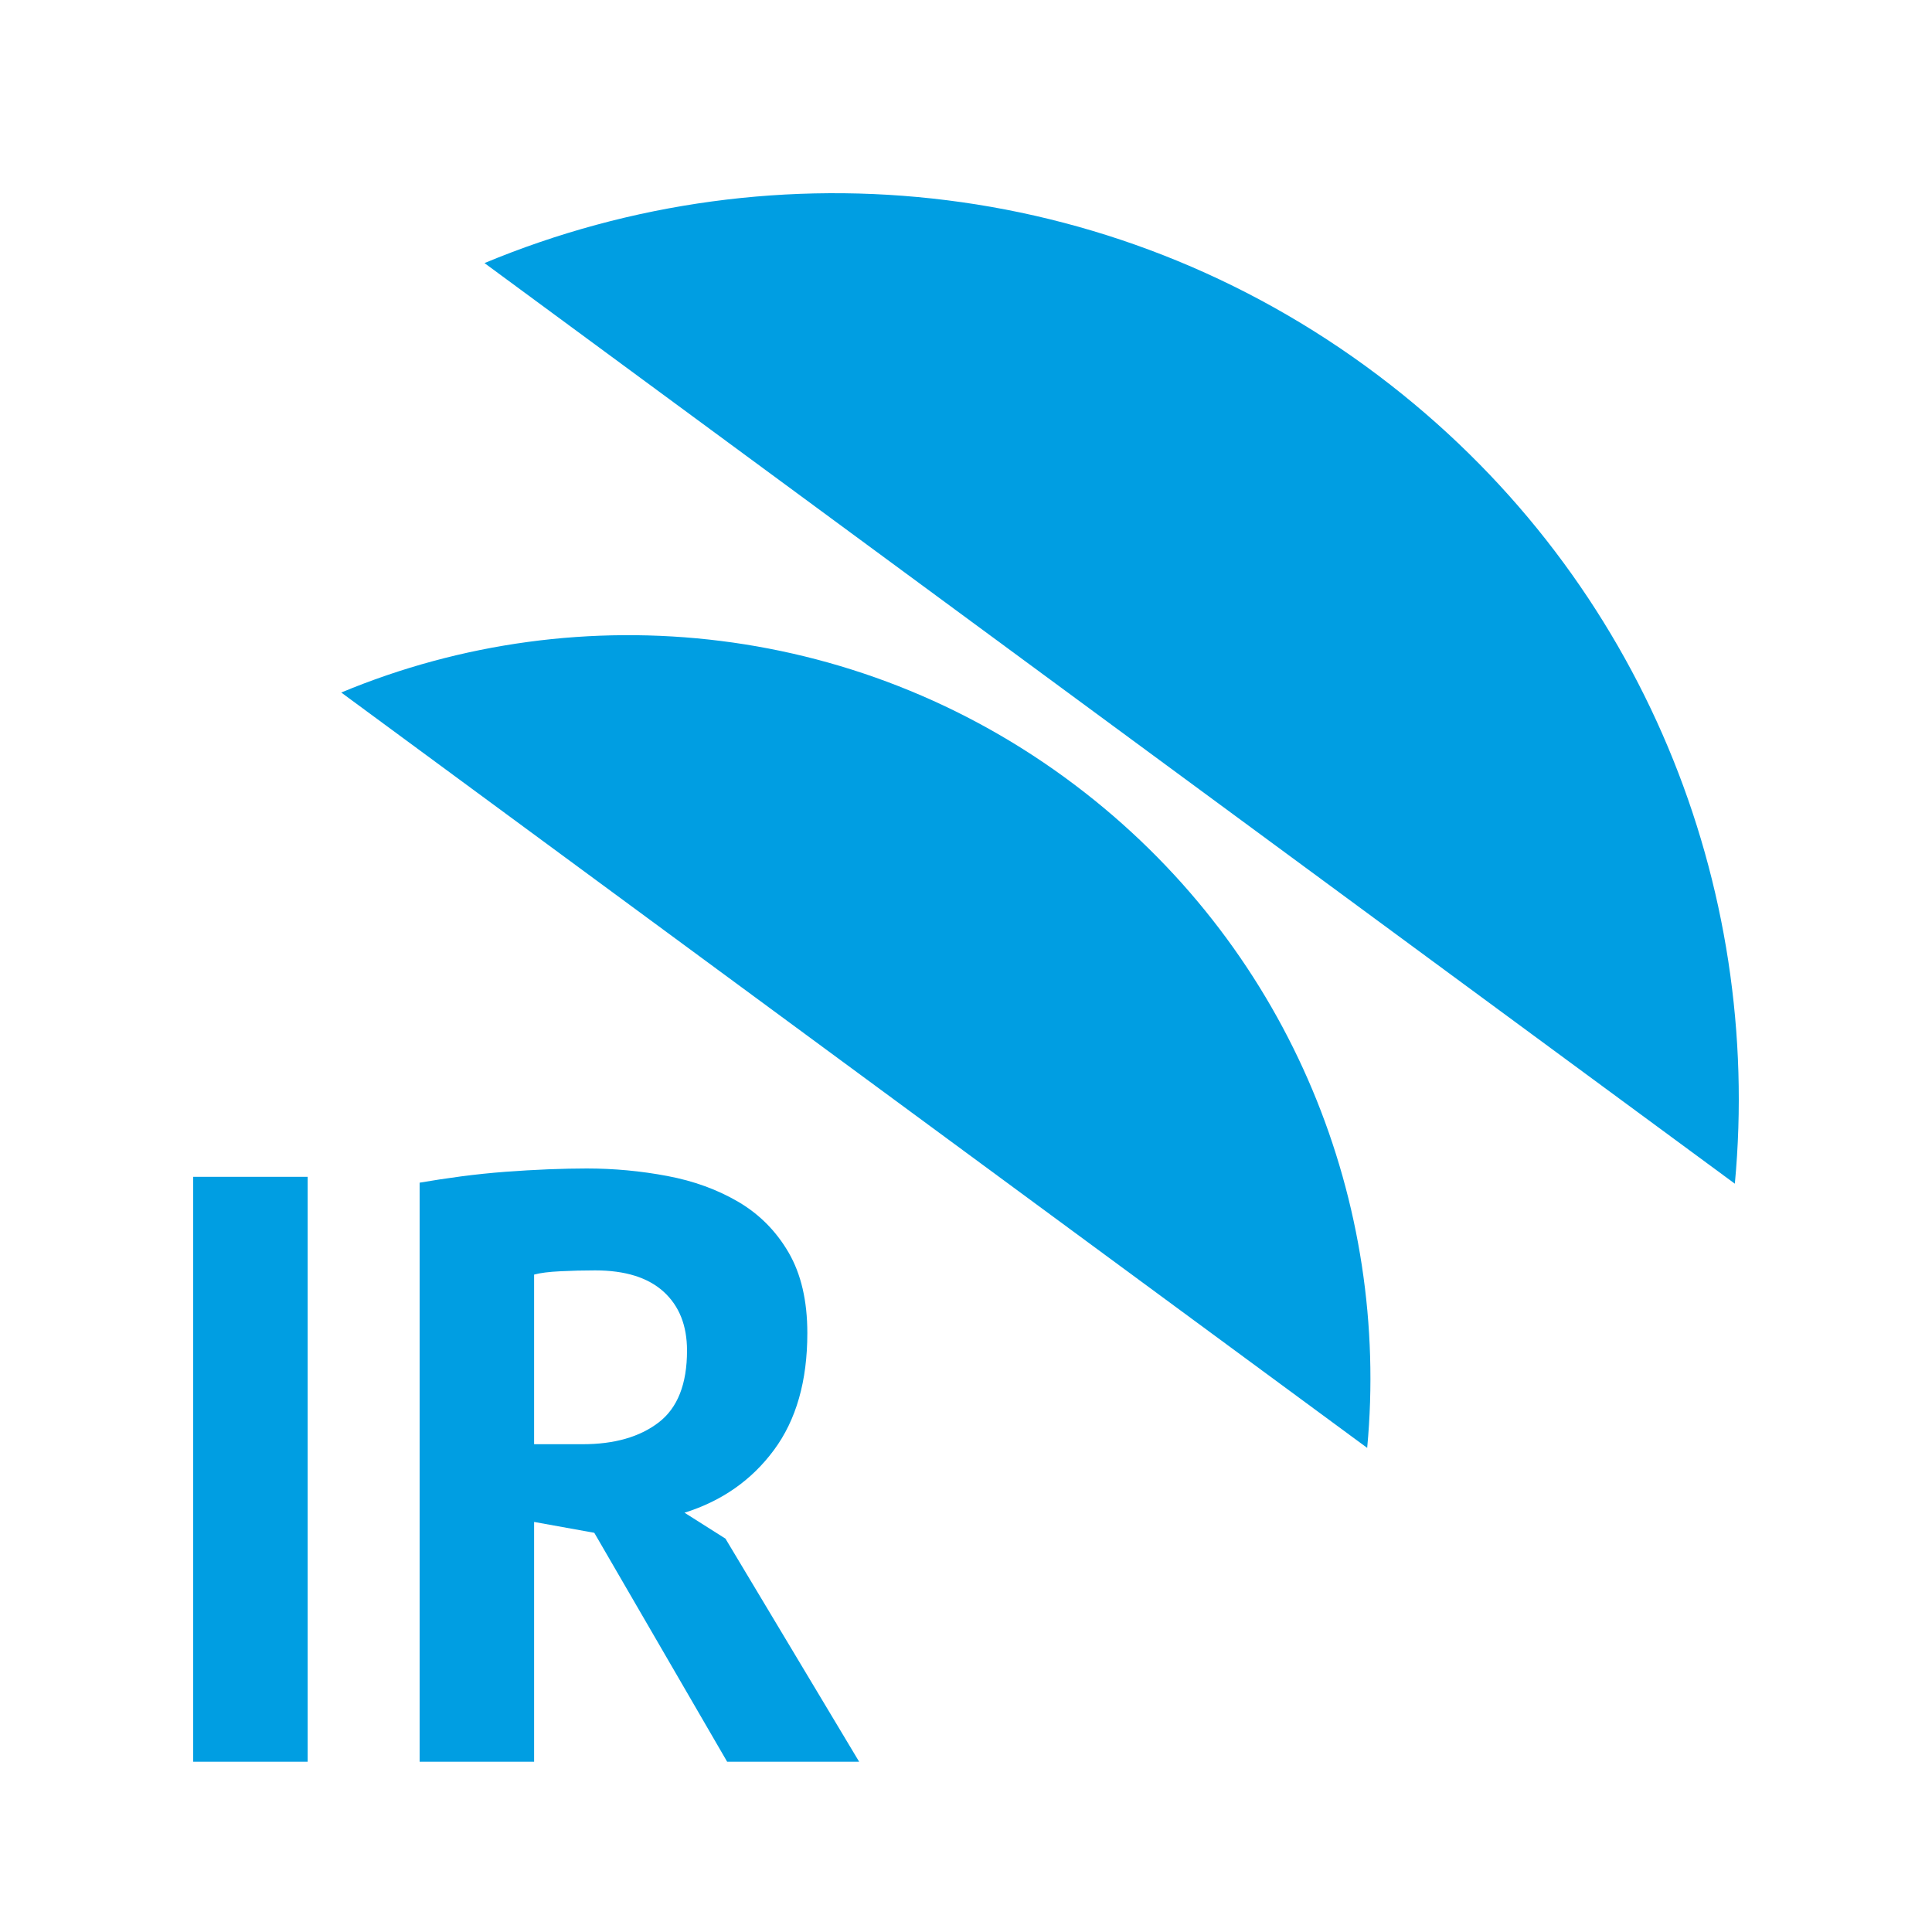
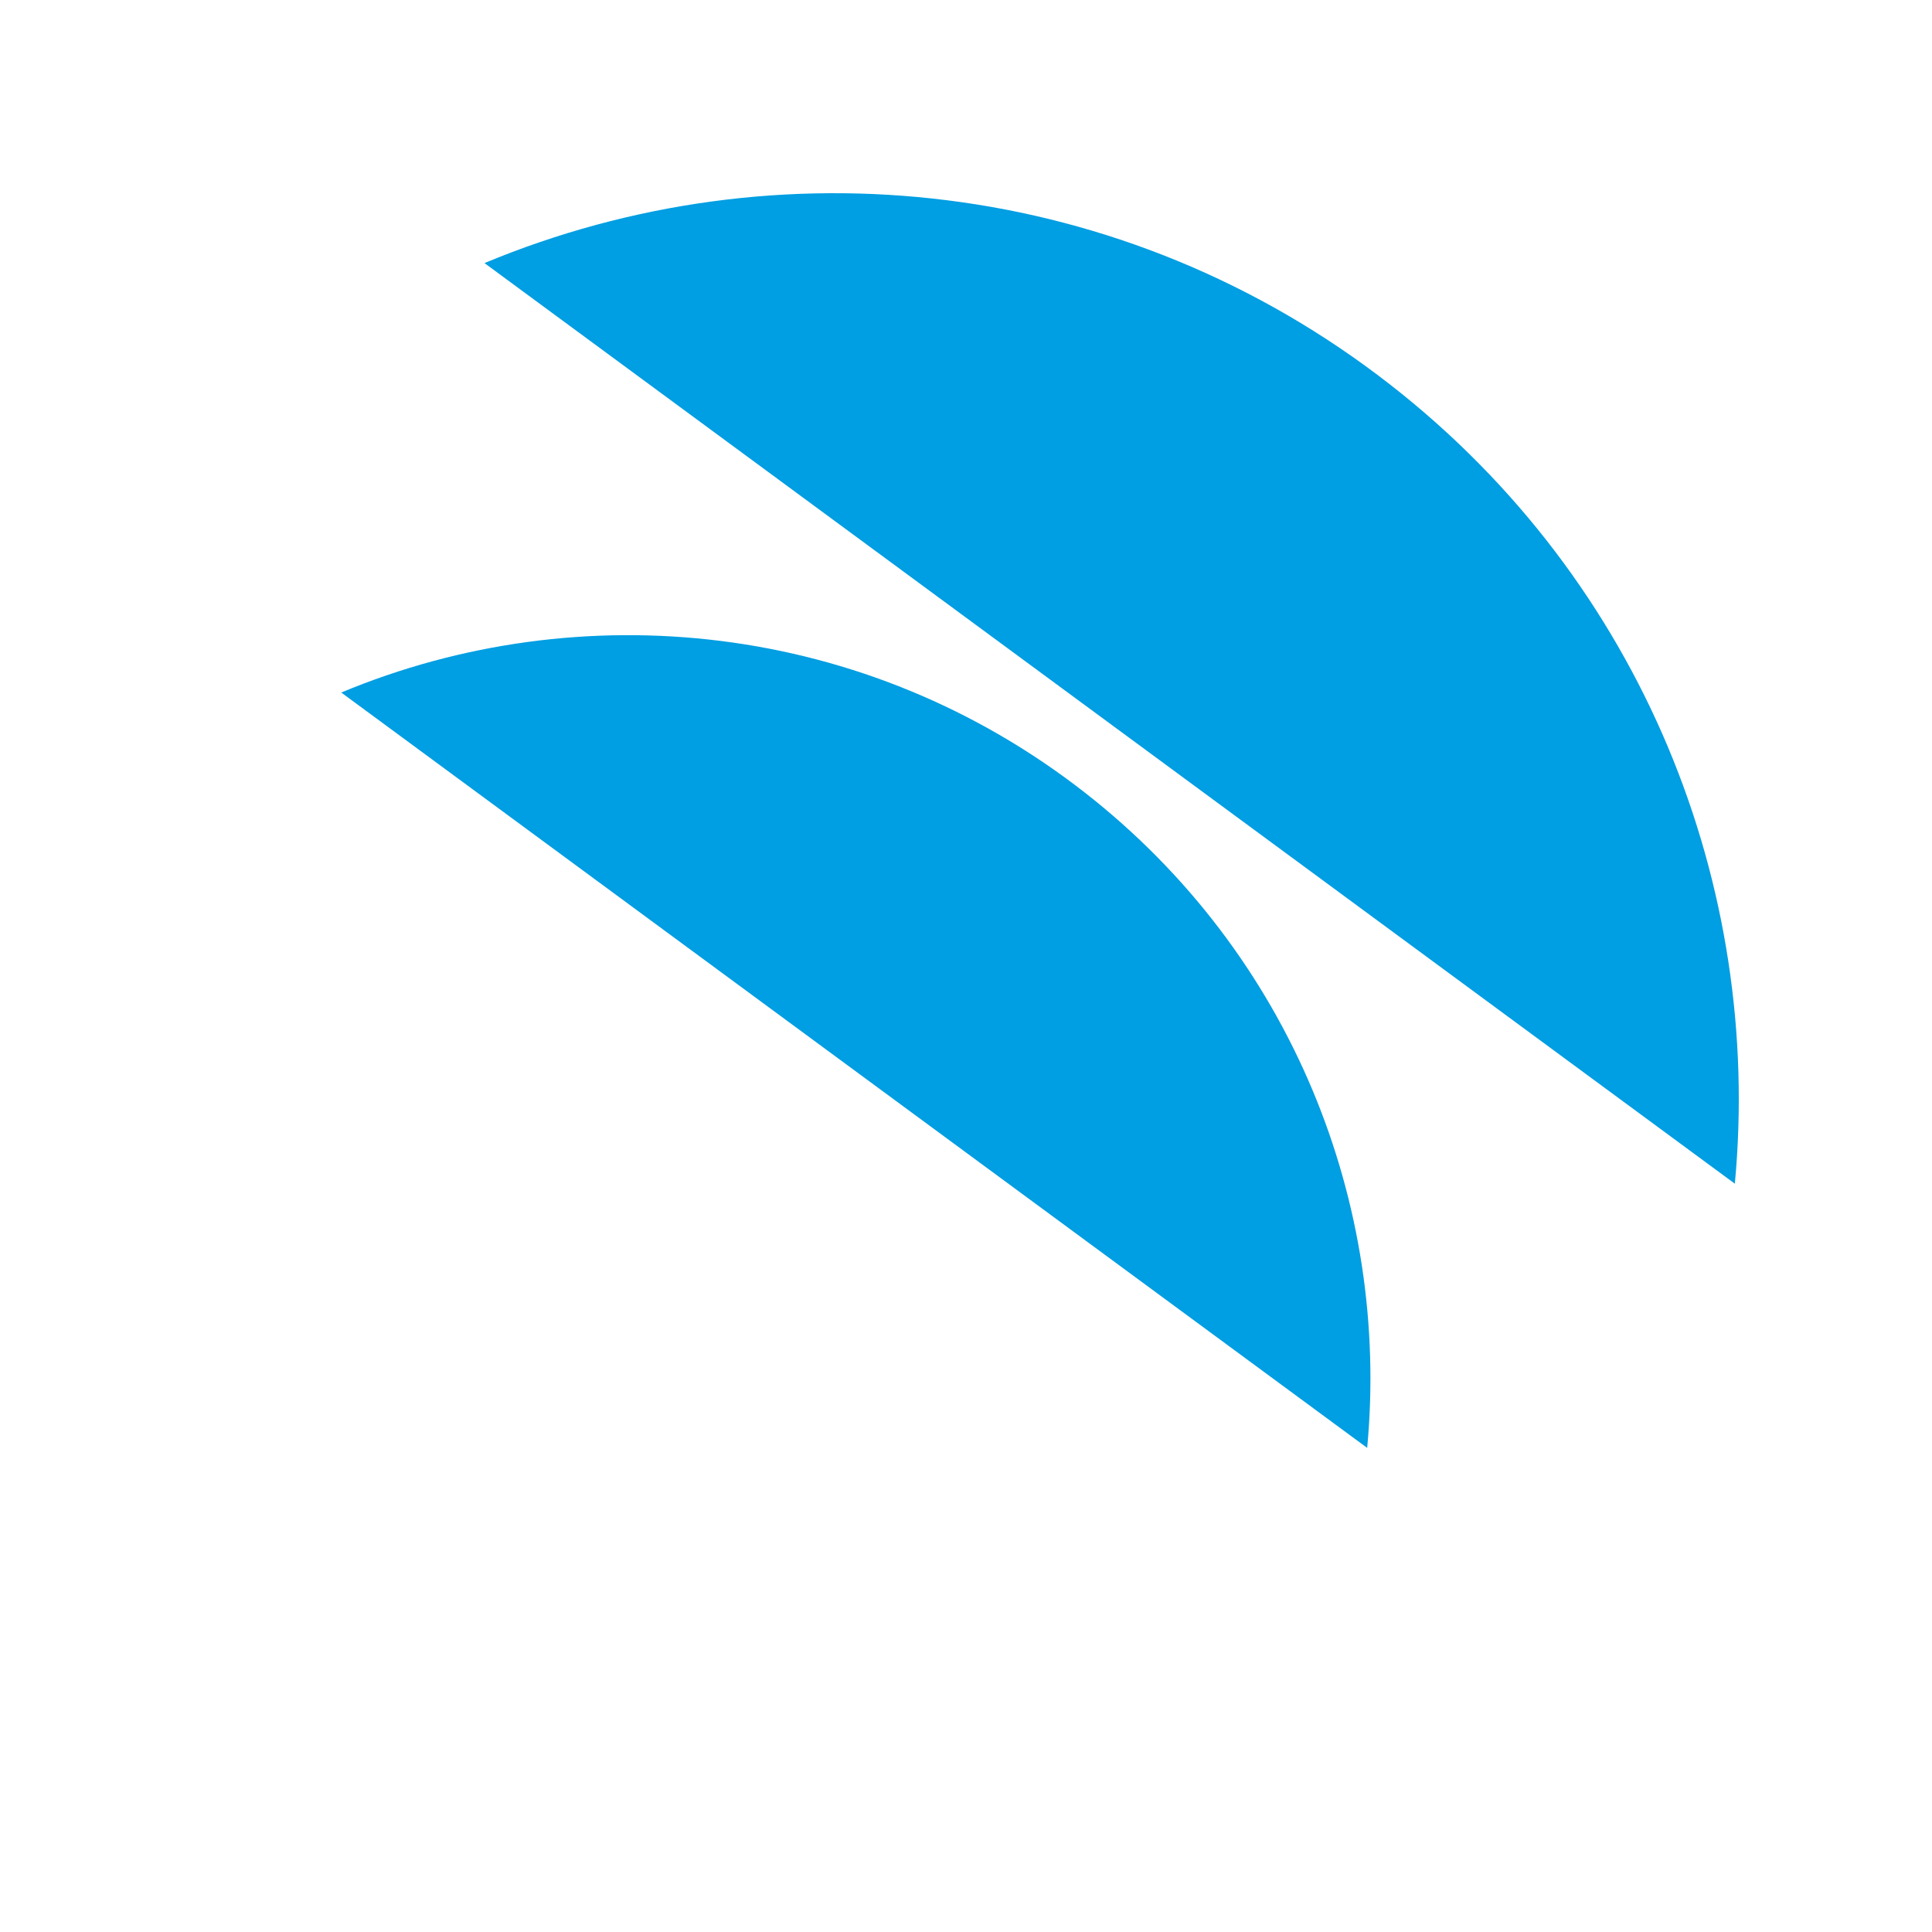
<svg xmlns="http://www.w3.org/2000/svg" width="40" height="40" viewBox="0 0 40 40" fill="none">
-   <path fill-rule="evenodd" clip-rule="evenodd" d="M6.37 36.475V24.365H4V36.475H6.37ZM11.058 36.475V31.51L12.304 31.735L15.055 36.475H17.788L15.02 31.856L14.172 31.319C14.945 31.077 15.562 30.645 16.023 30.022C16.485 29.399 16.715 28.592 16.715 27.6C16.715 26.931 16.585 26.375 16.326 25.93C16.067 25.486 15.72 25.138 15.288 24.884C14.855 24.63 14.365 24.451 13.818 24.348C13.27 24.244 12.713 24.192 12.148 24.192C11.906 24.192 11.641 24.198 11.352 24.209C11.064 24.221 10.767 24.238 10.461 24.261C10.156 24.284 9.85 24.316 9.545 24.356C9.239 24.397 8.953 24.44 8.688 24.486V36.475H11.058ZM12.062 29.901H11.058V26.389C11.185 26.354 11.367 26.331 11.603 26.32C11.84 26.308 12.079 26.302 12.321 26.302C12.944 26.302 13.417 26.45 13.74 26.744C14.063 27.038 14.224 27.444 14.224 27.963C14.224 28.655 14.028 29.151 13.636 29.451C13.244 29.751 12.719 29.901 12.062 29.901Z" fill="#009ee2" />
  <path fill-rule="evenodd" clip-rule="evenodd" d="M28.306 29.977C28.779 24.933 26.751 19.762 22.462 16.411C17.926 12.867 12.025 12.27 7.065 14.338" fill="#009ee2" />
  <path fill-rule="evenodd" clip-rule="evenodd" d="M35.918 24.507C36.494 18.36 34.023 12.057 28.796 7.974C23.268 3.655 16.076 2.927 10.031 5.447" fill="#009ee2" />
</svg>